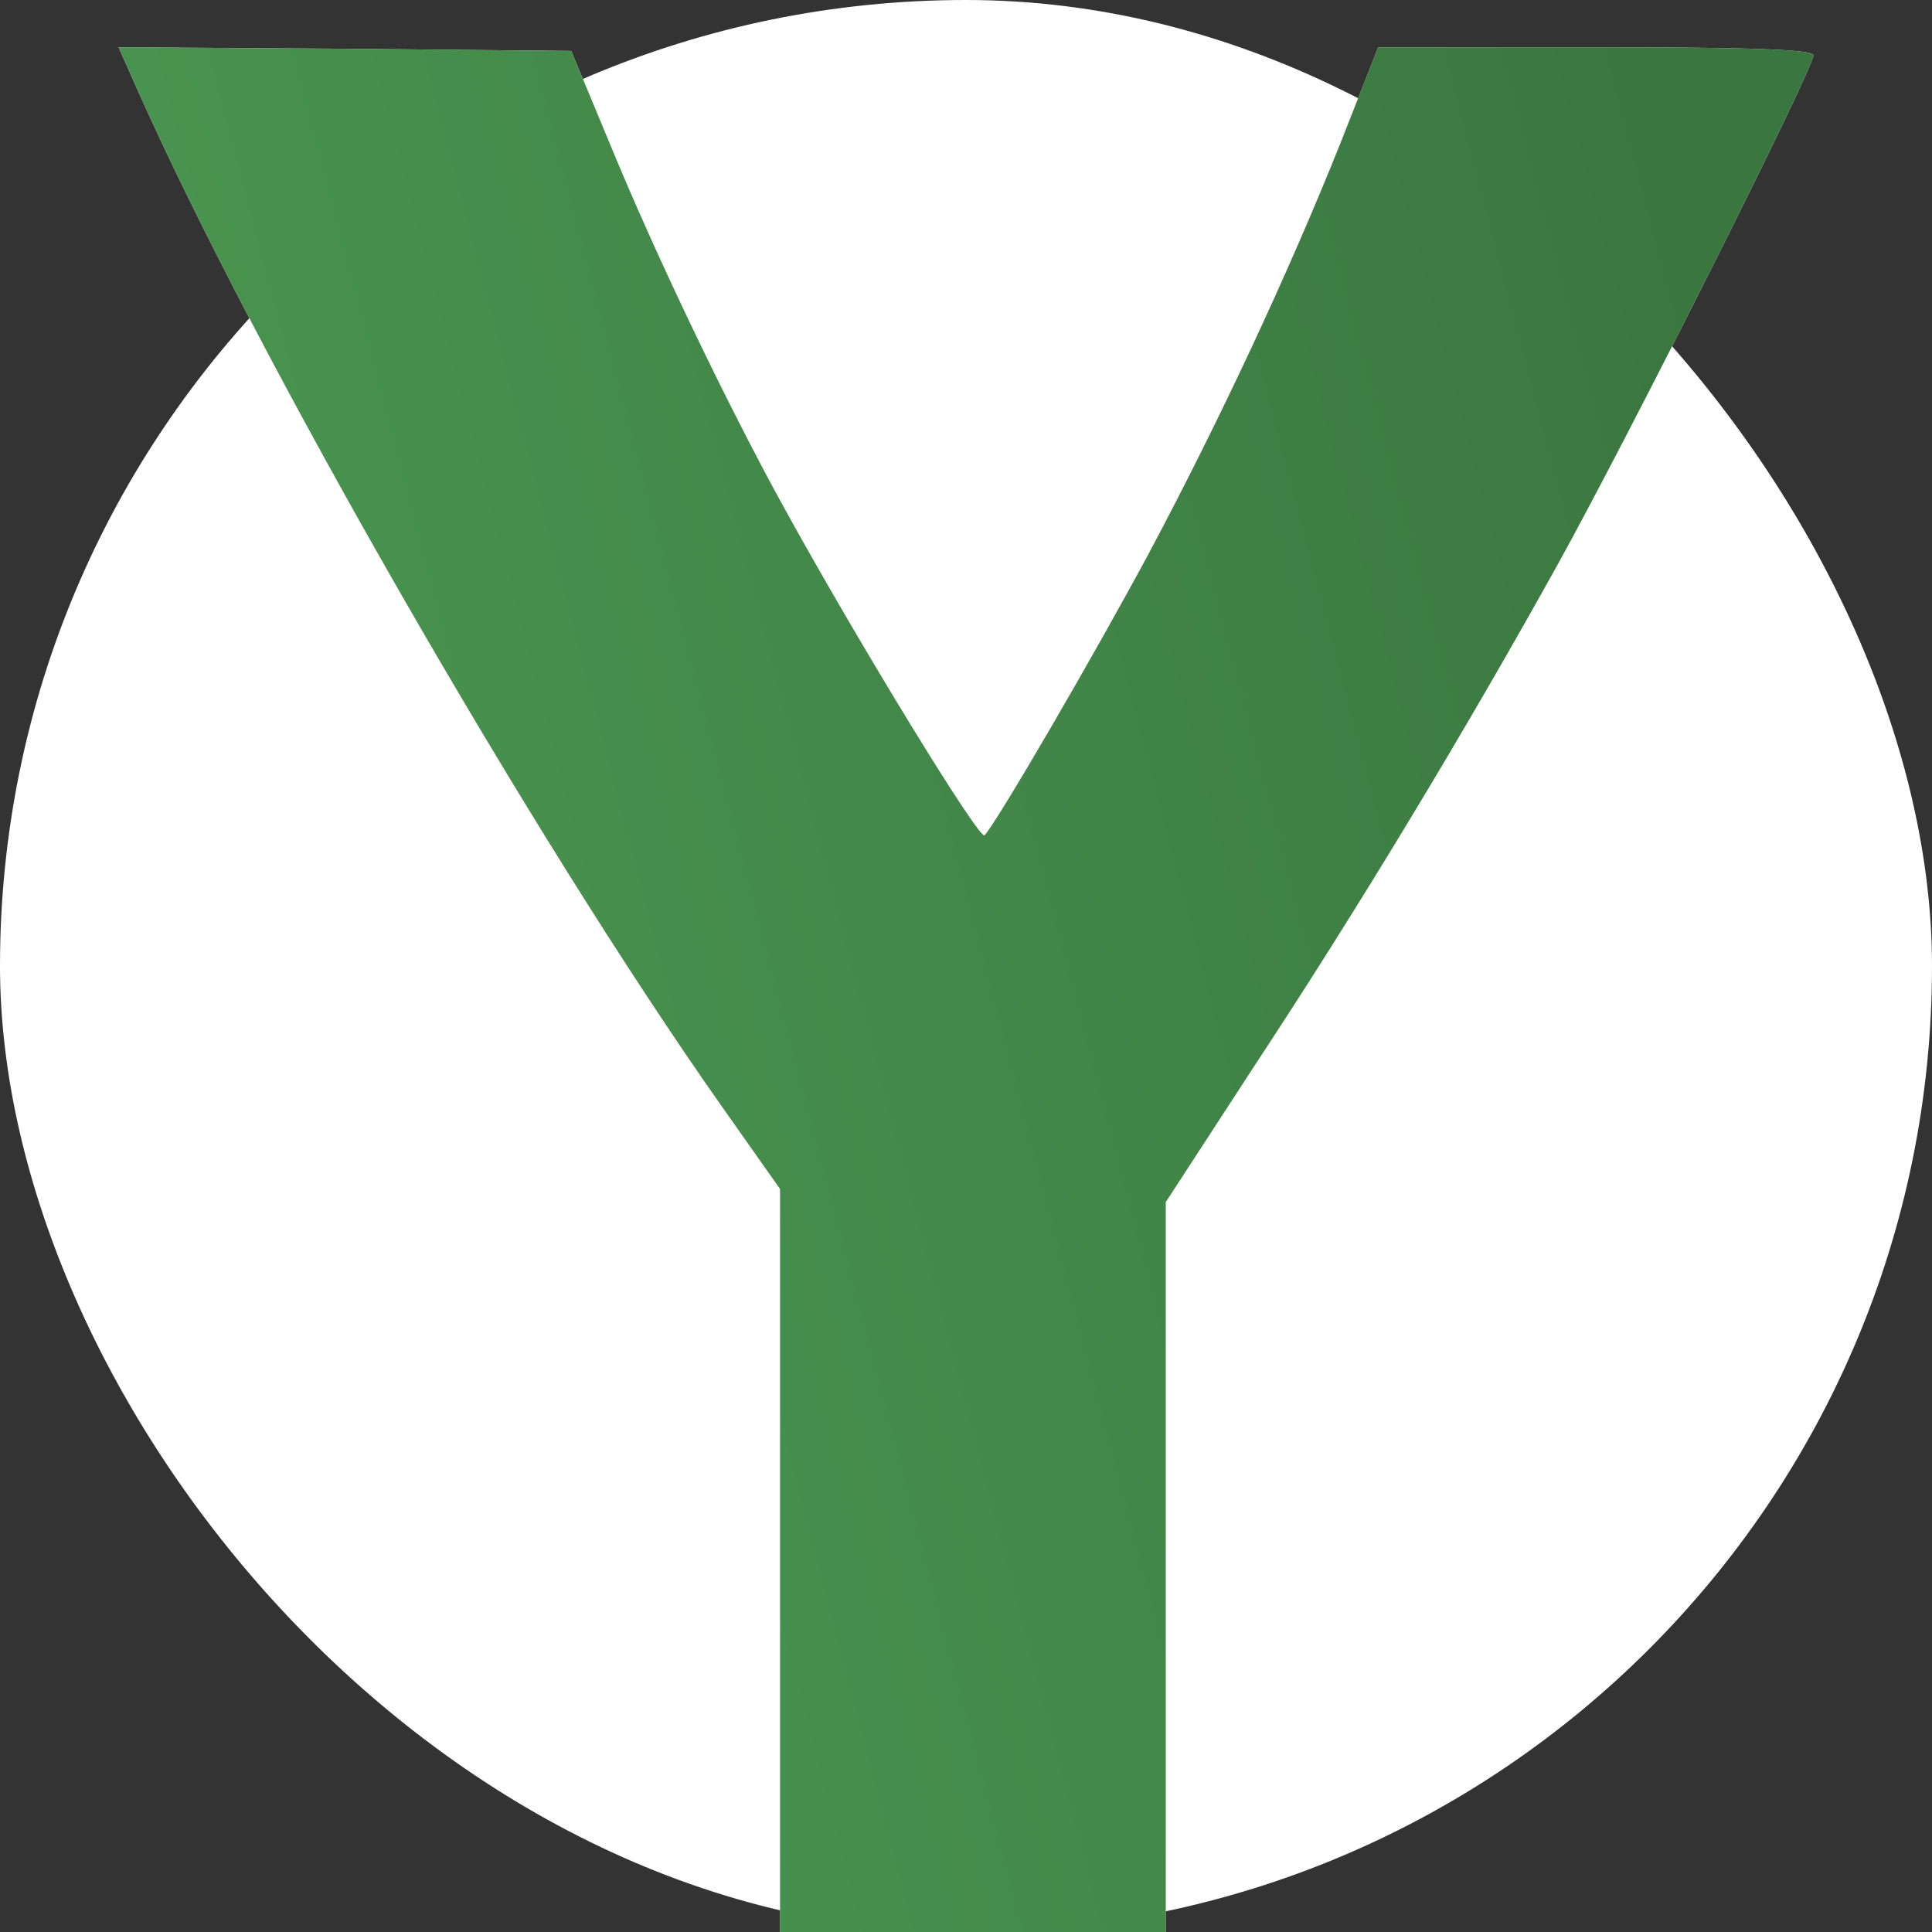
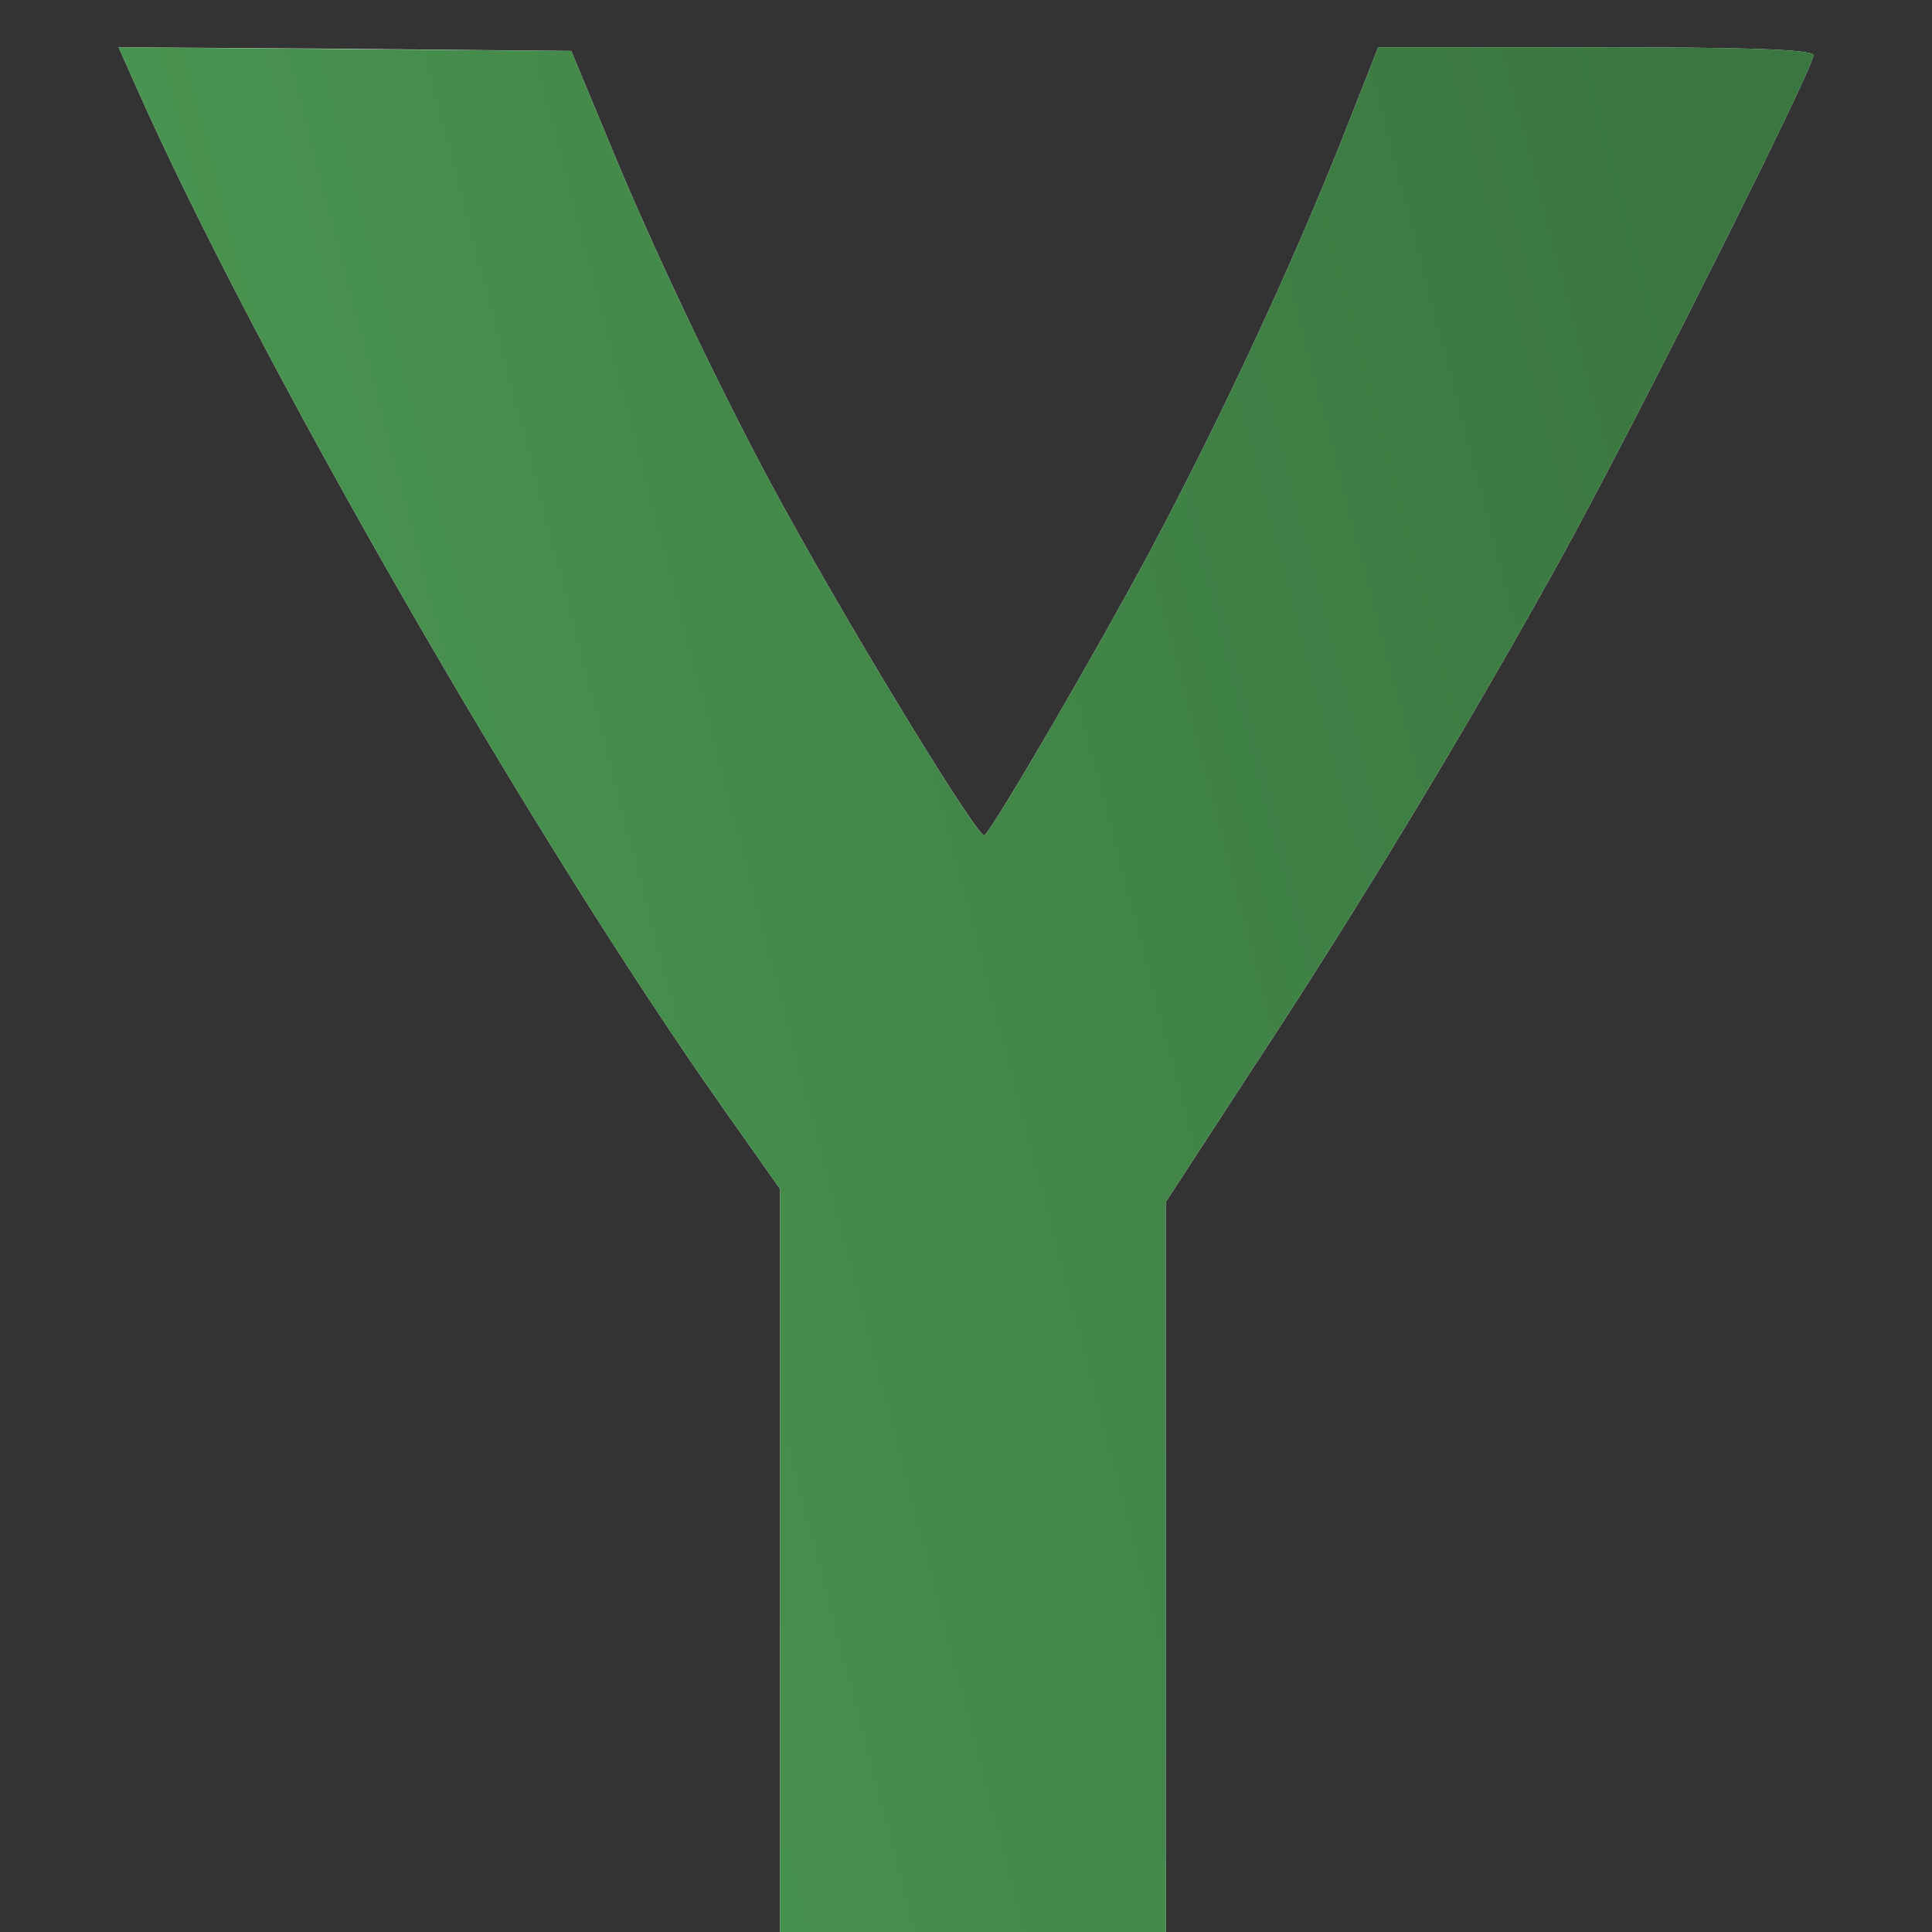
<svg xmlns="http://www.w3.org/2000/svg" width="60" height="60" viewBox="0 0 60 60" fill="none">
  <rect x="0" y="0" width="60" height="60" fill="#333333" stroke="none" />
-   <rect width="60" height="60" rx="30" fill="white" />
  <path d="M4.226 2.689C7.932 11.05 16.452 25.898 22.441 34.395L24.226 36.926V48.474V60H30.215H36.203V48.655V37.333L38.938 33.13C42.215 28.158 45.537 22.644 48.384 17.514C50.577 13.559 56.317 2.146 56.317 1.717C56.317 1.536 54.328 1.468 49.559 1.468H42.802L41.627 4.451C40 8.519 37.853 13.107 35.684 17.175C34.011 20.293 30.96 25.536 30.576 25.943C30.418 26.101 26.689 20.022 24.316 15.706C22.599 12.587 20.361 7.932 18.915 4.406L17.74 1.581L10.712 1.514L3.683 1.468L4.226 2.689Z" fill="#ECECEC" />
-   <path d="M4.226 2.689C7.932 11.05 16.452 25.898 22.441 34.395L24.226 36.926V48.474V60H30.215H36.203V48.655V37.333L38.938 33.13C42.215 28.158 45.537 22.644 48.384 17.514C50.577 13.559 56.317 2.146 56.317 1.717C56.317 1.536 54.328 1.468 49.559 1.468H42.802L41.627 4.451C40 8.519 37.853 13.107 35.684 17.175C34.011 20.293 30.96 25.536 30.576 25.943C30.418 26.101 26.689 20.022 24.316 15.706C22.599 12.587 20.361 7.932 18.915 4.406L17.74 1.581L10.712 1.514L3.683 1.468L4.226 2.689Z" fill="url(#paint0_linear_2312_534)" />
+   <path d="M4.226 2.689C7.932 11.05 16.452 25.898 22.441 34.395L24.226 36.926V48.474V60H30.215H36.203V48.655V37.333L38.938 33.13C42.215 28.158 45.537 22.644 48.384 17.514C50.577 13.559 56.317 2.146 56.317 1.717C56.317 1.536 54.328 1.468 49.559 1.468H42.802L41.627 4.451C40 8.519 37.853 13.107 35.684 17.175C34.011 20.293 30.96 25.536 30.576 25.943C30.418 26.101 26.689 20.022 24.316 15.706C22.599 12.587 20.361 7.932 18.915 4.406L17.74 1.581L3.683 1.468L4.226 2.689Z" fill="url(#paint0_linear_2312_534)" />
  <defs>
    <linearGradient id="paint0_linear_2312_534" x1="9.229" y1="60" x2="62.363" y2="46.133" gradientUnits="userSpaceOnUse">
      <stop stop-color="#4B9952" />
      <stop offset="1" stop-color="#3A7740" />
    </linearGradient>
  </defs>
</svg>